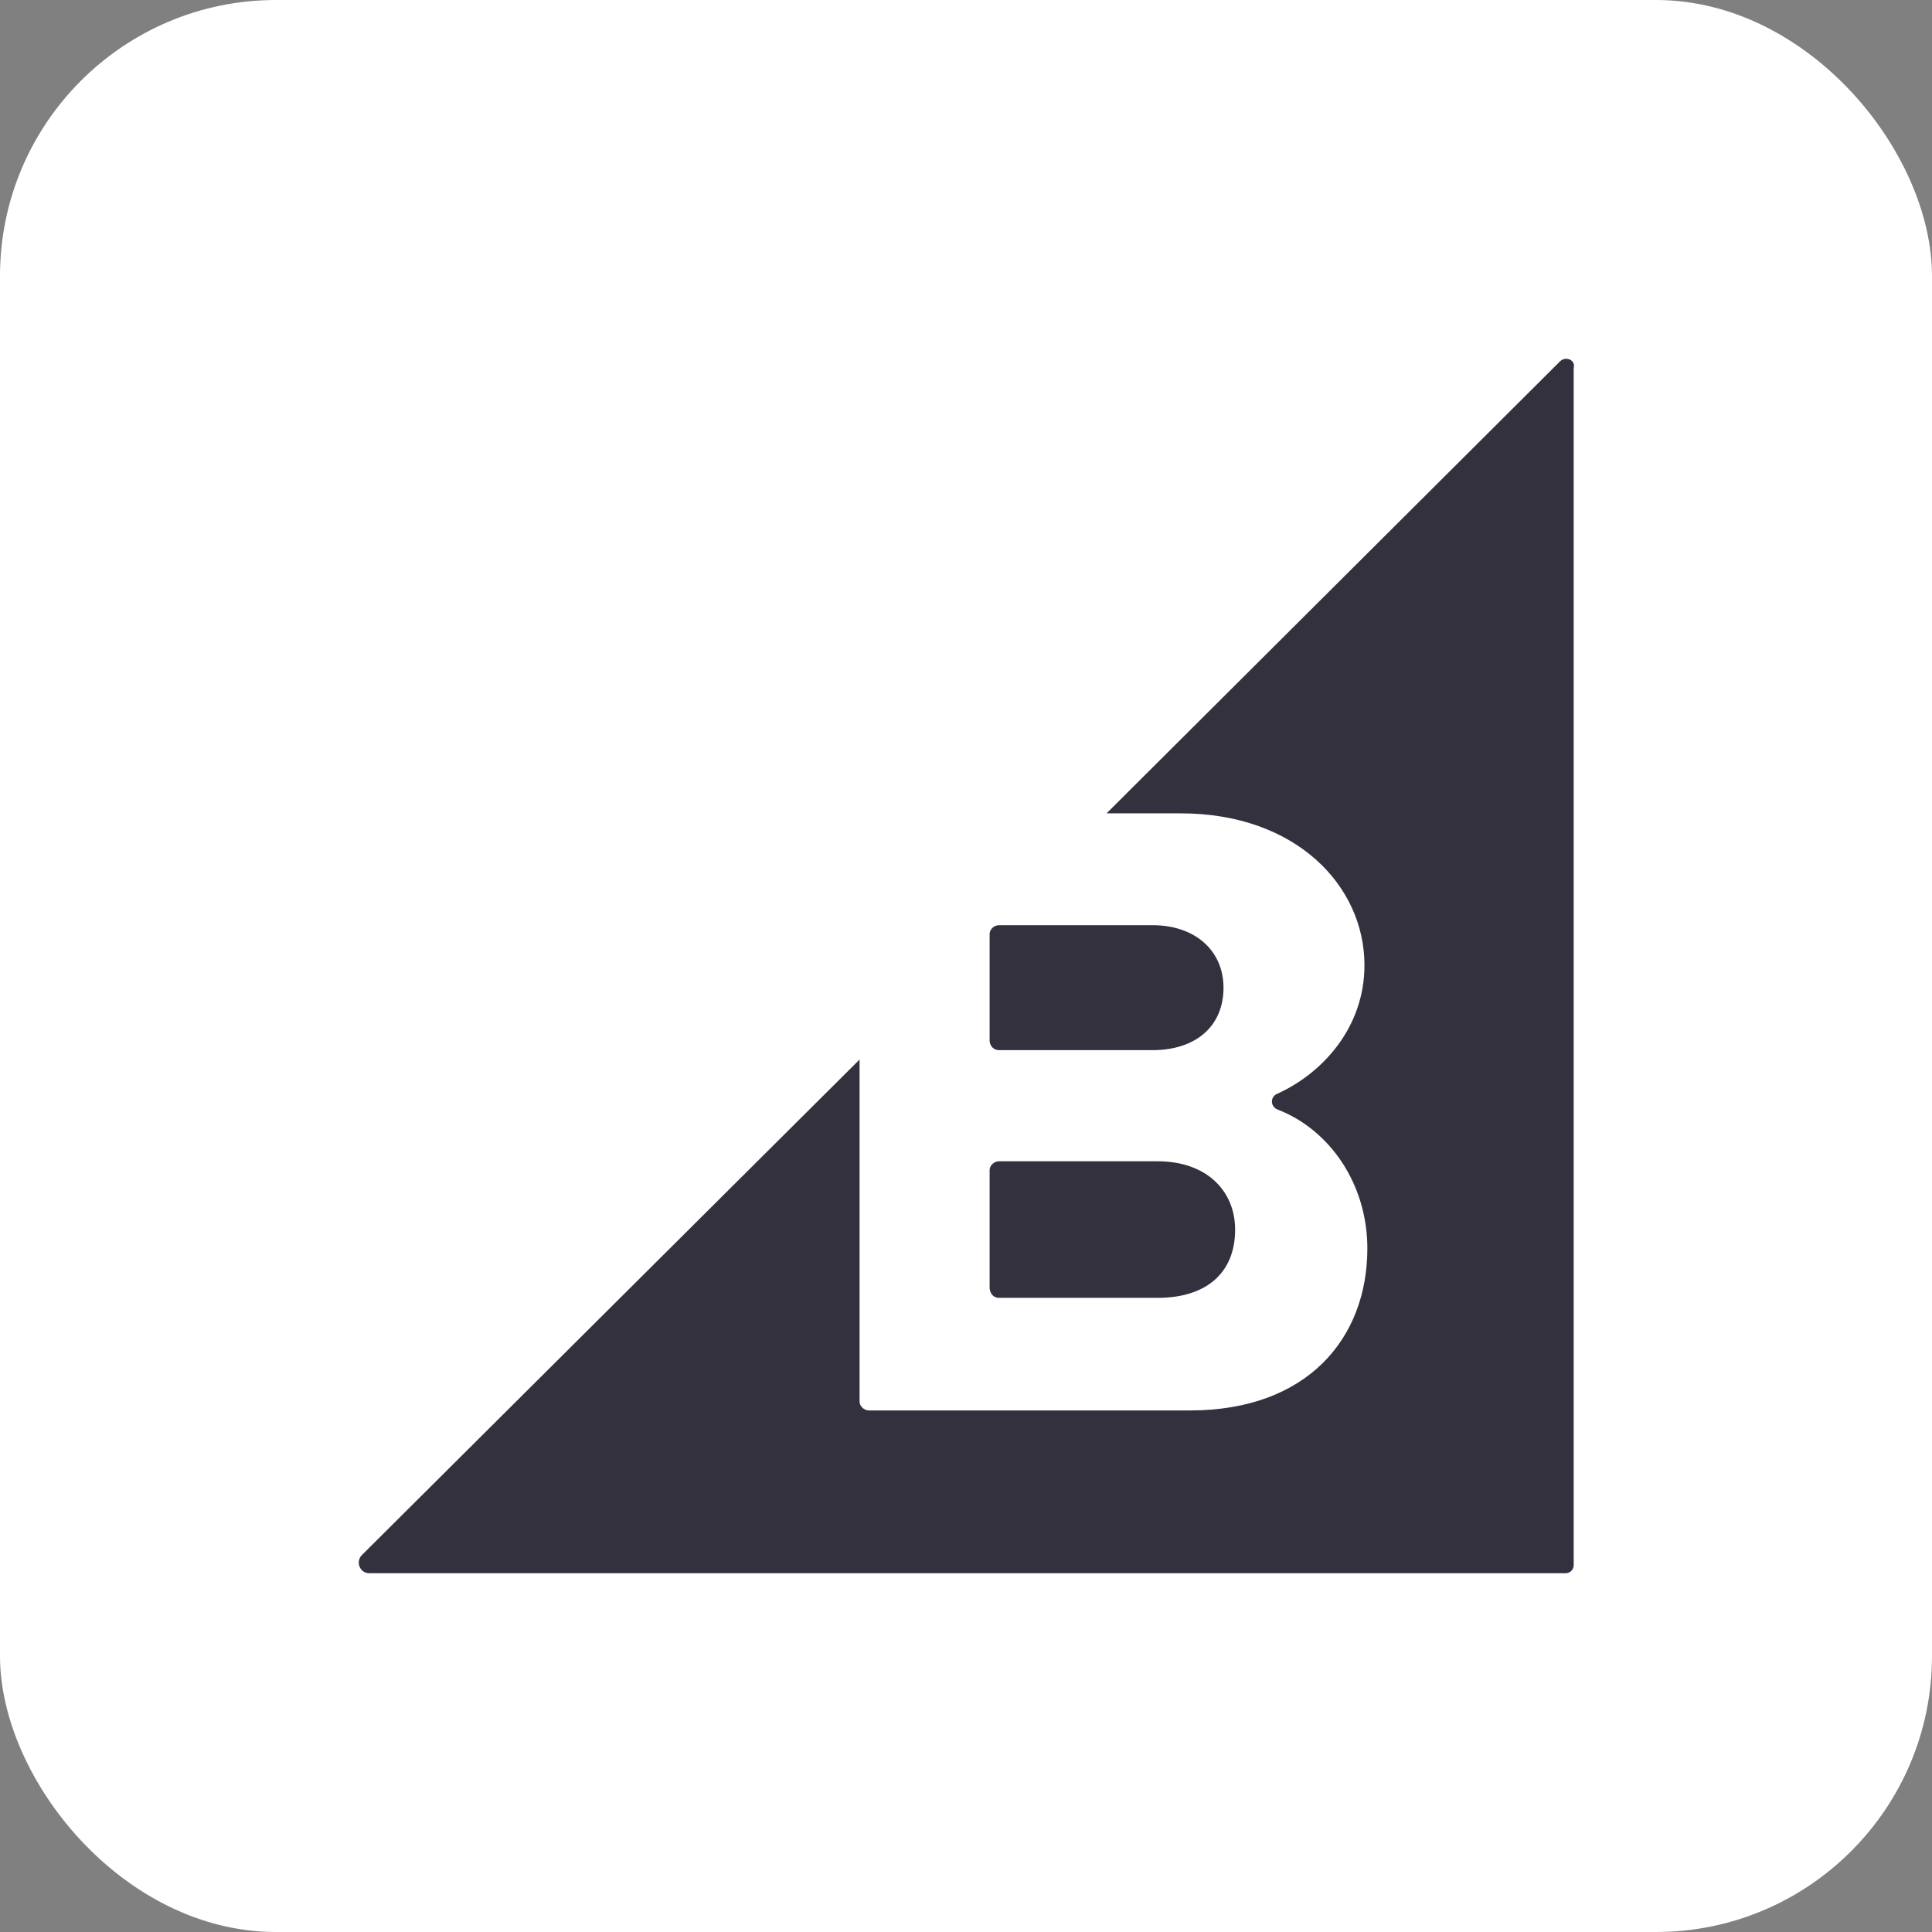
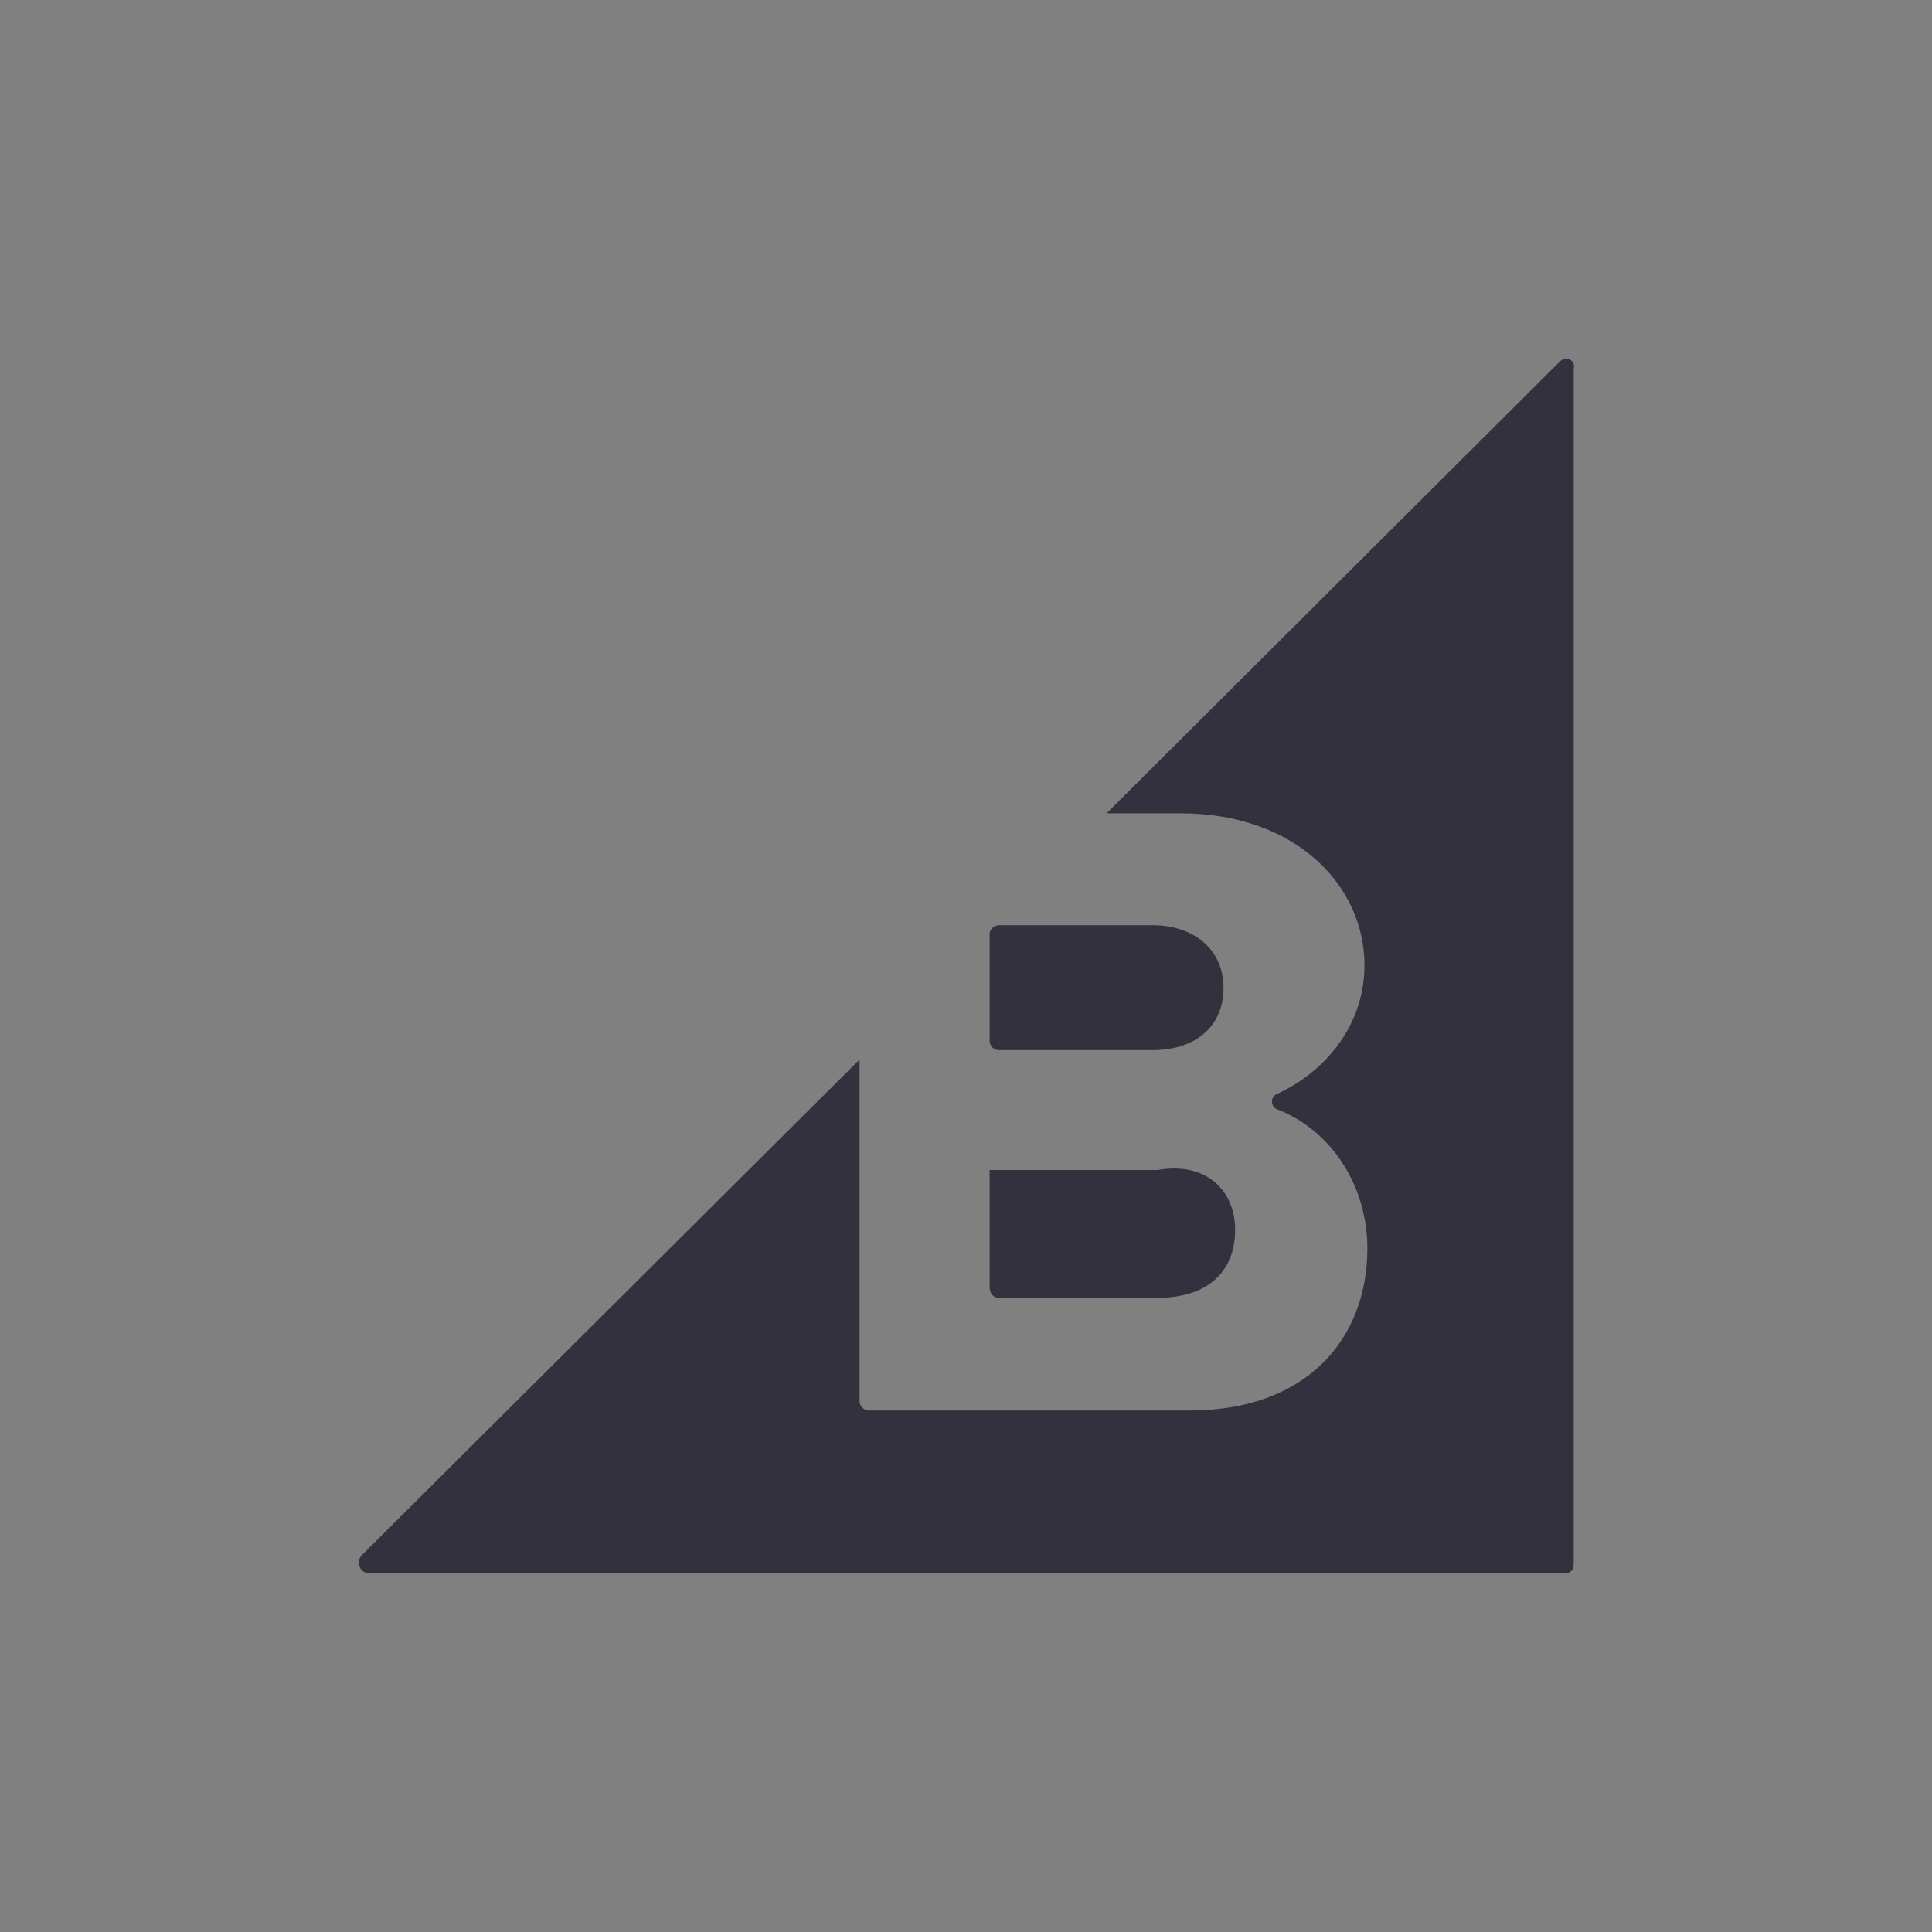
<svg xmlns="http://www.w3.org/2000/svg" width="70" height="70" viewBox="0 0 70 70" fill="none">
  <rect x="0" y="0" width="70" height="70" fill="#808080" stroke="none" />
-   <rect width="70" height="70" rx="10" fill="white" />
-   <path fill-rule="evenodd" clip-rule="evenodd" d="M40.093 29.469L56.518 13.097C56.728 12.886 57.096 13.044 57.018 13.334V56.71C57.018 56.869 56.886 57 56.728 57H13.377C13.034 57 12.876 56.579 13.113 56.342L31.144 38.389V50.786C31.144 50.945 31.302 51.103 31.486 51.103H43.119C47.357 51.103 49.542 48.497 49.542 45.234C49.542 42.919 48.199 40.945 46.305 40.207C46.015 40.103 46.015 39.735 46.278 39.629C47.911 38.891 49.437 37.234 49.437 34.97C49.437 32.101 46.963 29.469 42.778 29.469H40.093ZM41.751 38.049H36.197C36.011 38.049 35.881 37.916 35.856 37.733V33.838C35.856 33.678 36.013 33.521 36.197 33.521H41.751C43.331 33.521 44.33 34.469 44.33 35.785C44.33 37.181 43.331 38.049 41.751 38.049ZM41.935 47.024H36.197C36.011 47.024 35.881 46.893 35.856 46.683V42.392C35.856 42.232 36.013 42.075 36.197 42.075H41.935C43.752 42.075 44.751 43.18 44.751 44.55C44.751 46.129 43.699 47.024 41.935 47.024Z" fill="#34313F" />
+   <path fill-rule="evenodd" clip-rule="evenodd" d="M40.093 29.469L56.518 13.097C56.728 12.886 57.096 13.044 57.018 13.334V56.71C57.018 56.869 56.886 57 56.728 57H13.377C13.034 57 12.876 56.579 13.113 56.342L31.144 38.389V50.786C31.144 50.945 31.302 51.103 31.486 51.103H43.119C47.357 51.103 49.542 48.497 49.542 45.234C49.542 42.919 48.199 40.945 46.305 40.207C46.015 40.103 46.015 39.735 46.278 39.629C47.911 38.891 49.437 37.234 49.437 34.97C49.437 32.101 46.963 29.469 42.778 29.469H40.093ZM41.751 38.049H36.197C36.011 38.049 35.881 37.916 35.856 37.733V33.838C35.856 33.678 36.013 33.521 36.197 33.521H41.751C43.331 33.521 44.33 34.469 44.33 35.785C44.33 37.181 43.331 38.049 41.751 38.049ZM41.935 47.024H36.197C36.011 47.024 35.881 46.893 35.856 46.683V42.392H41.935C43.752 42.075 44.751 43.18 44.751 44.55C44.751 46.129 43.699 47.024 41.935 47.024Z" fill="#34313F" />
</svg>